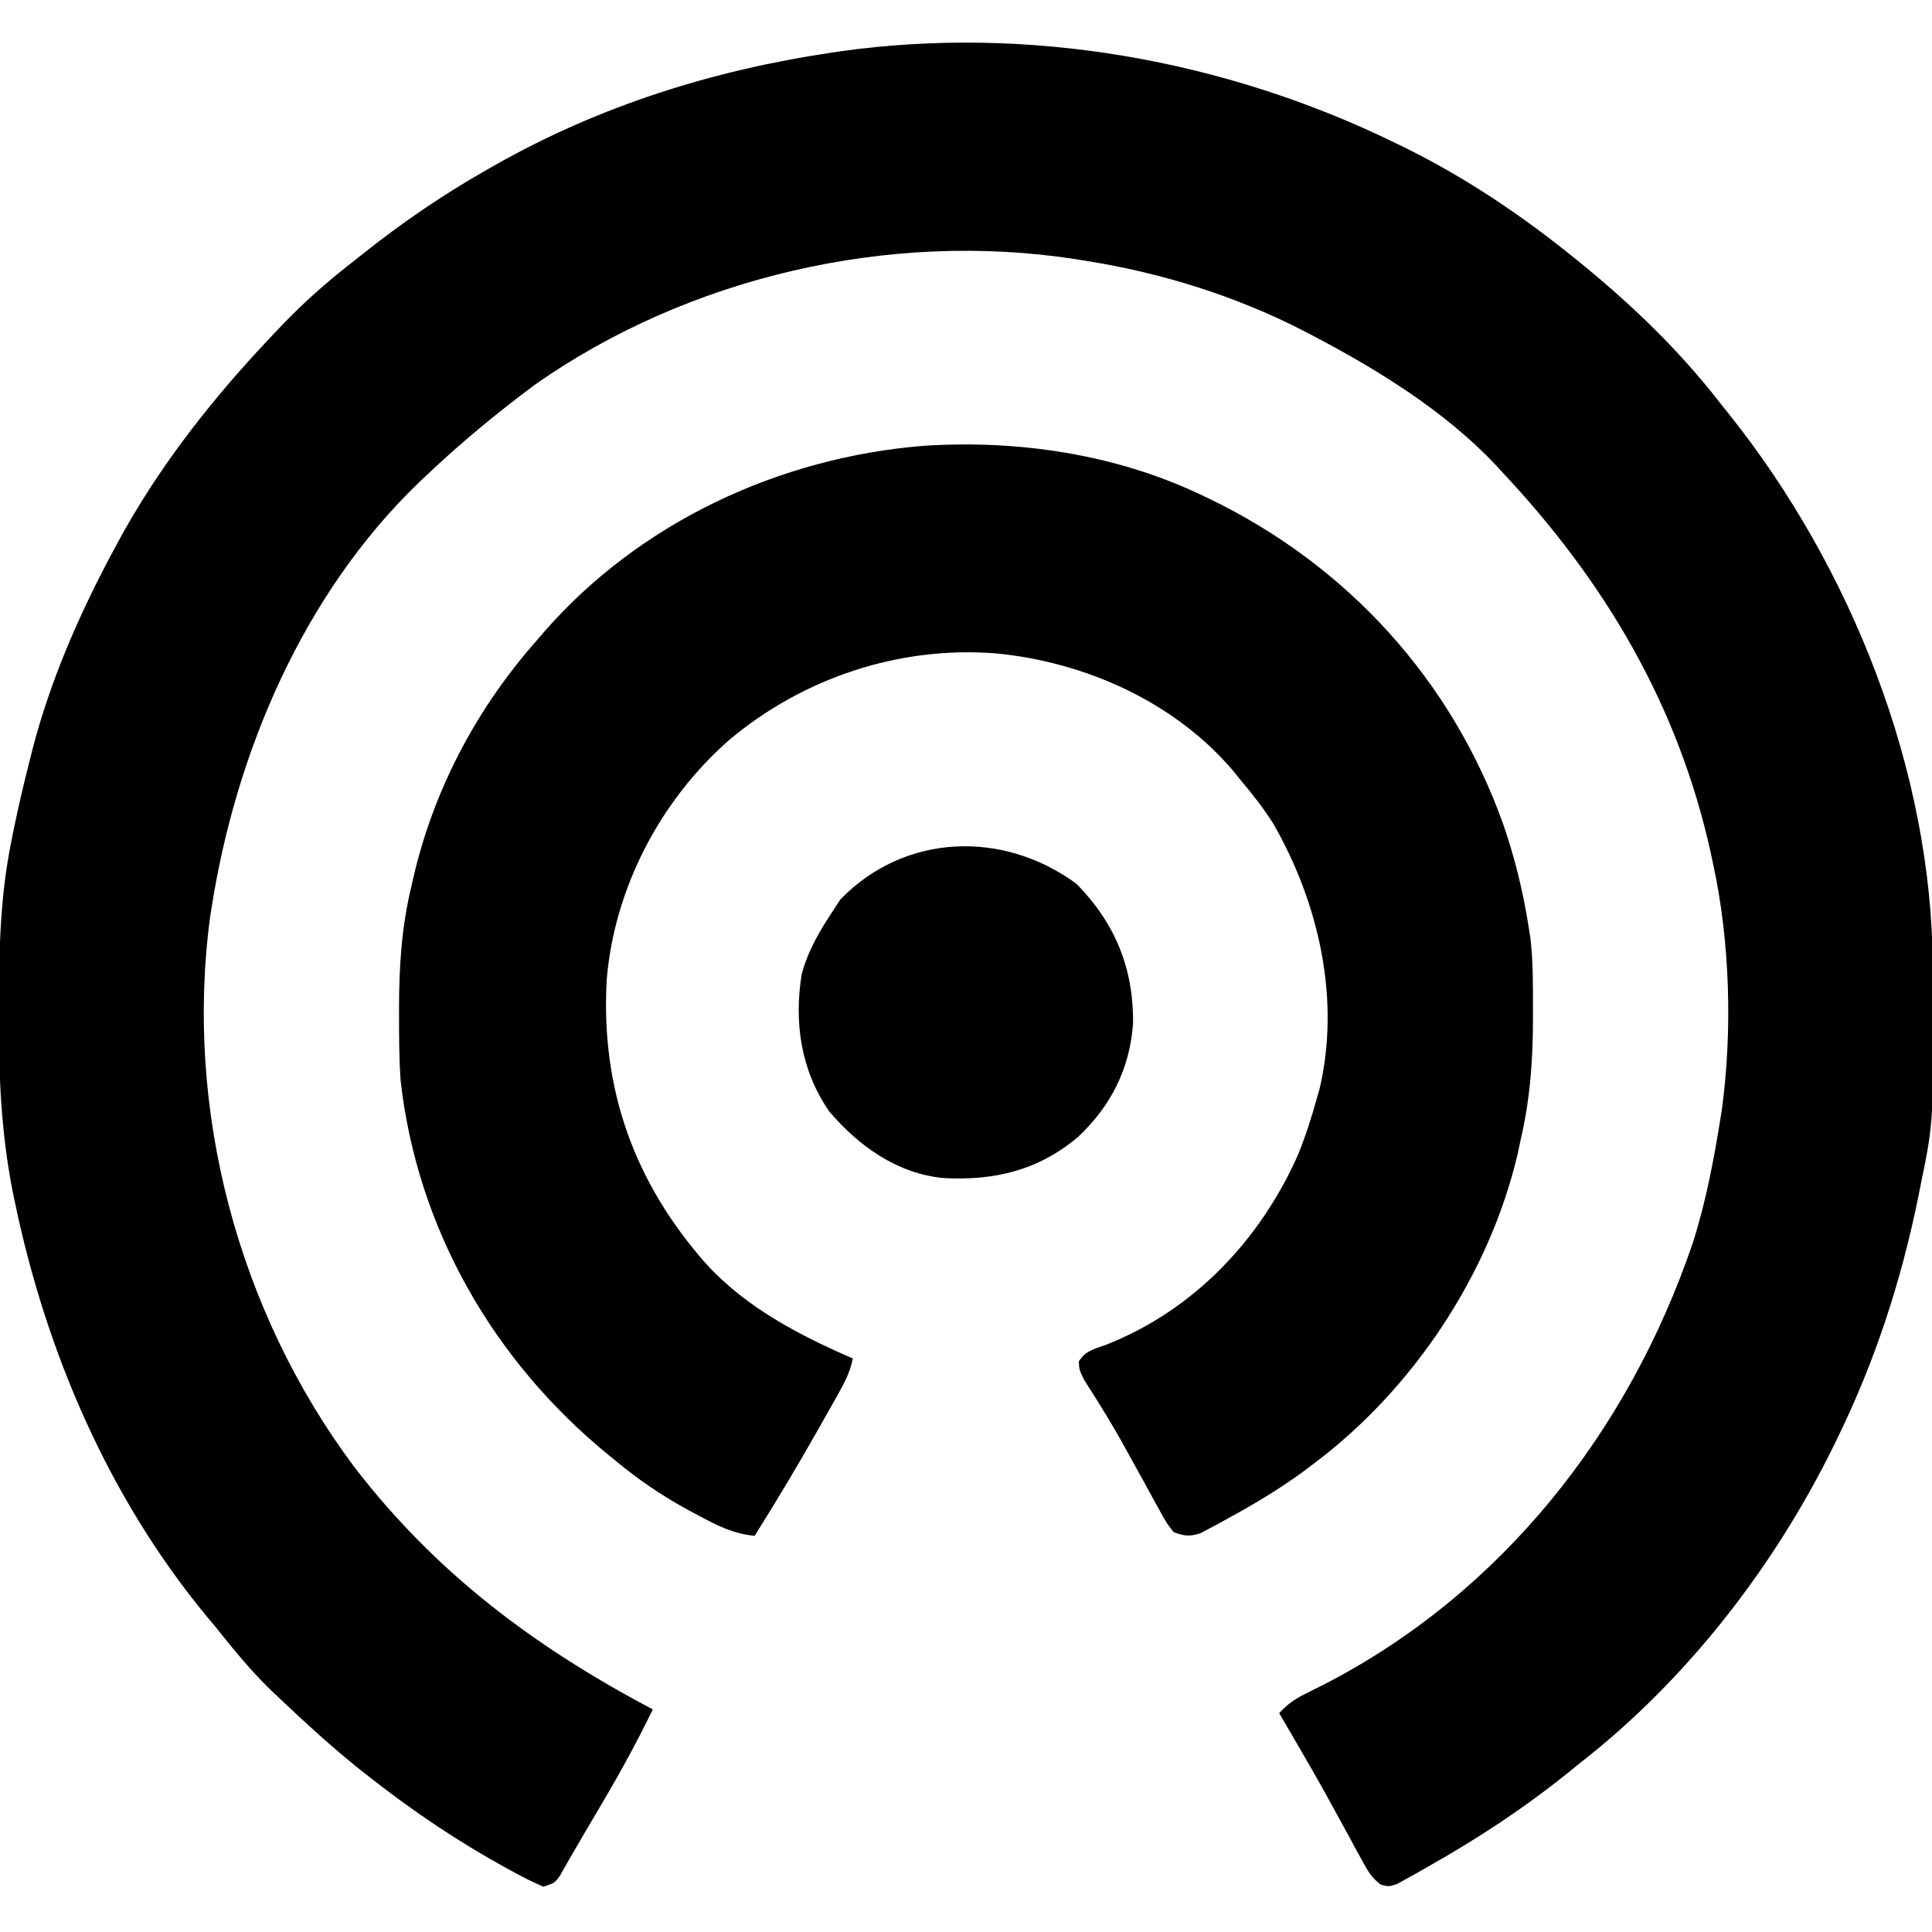
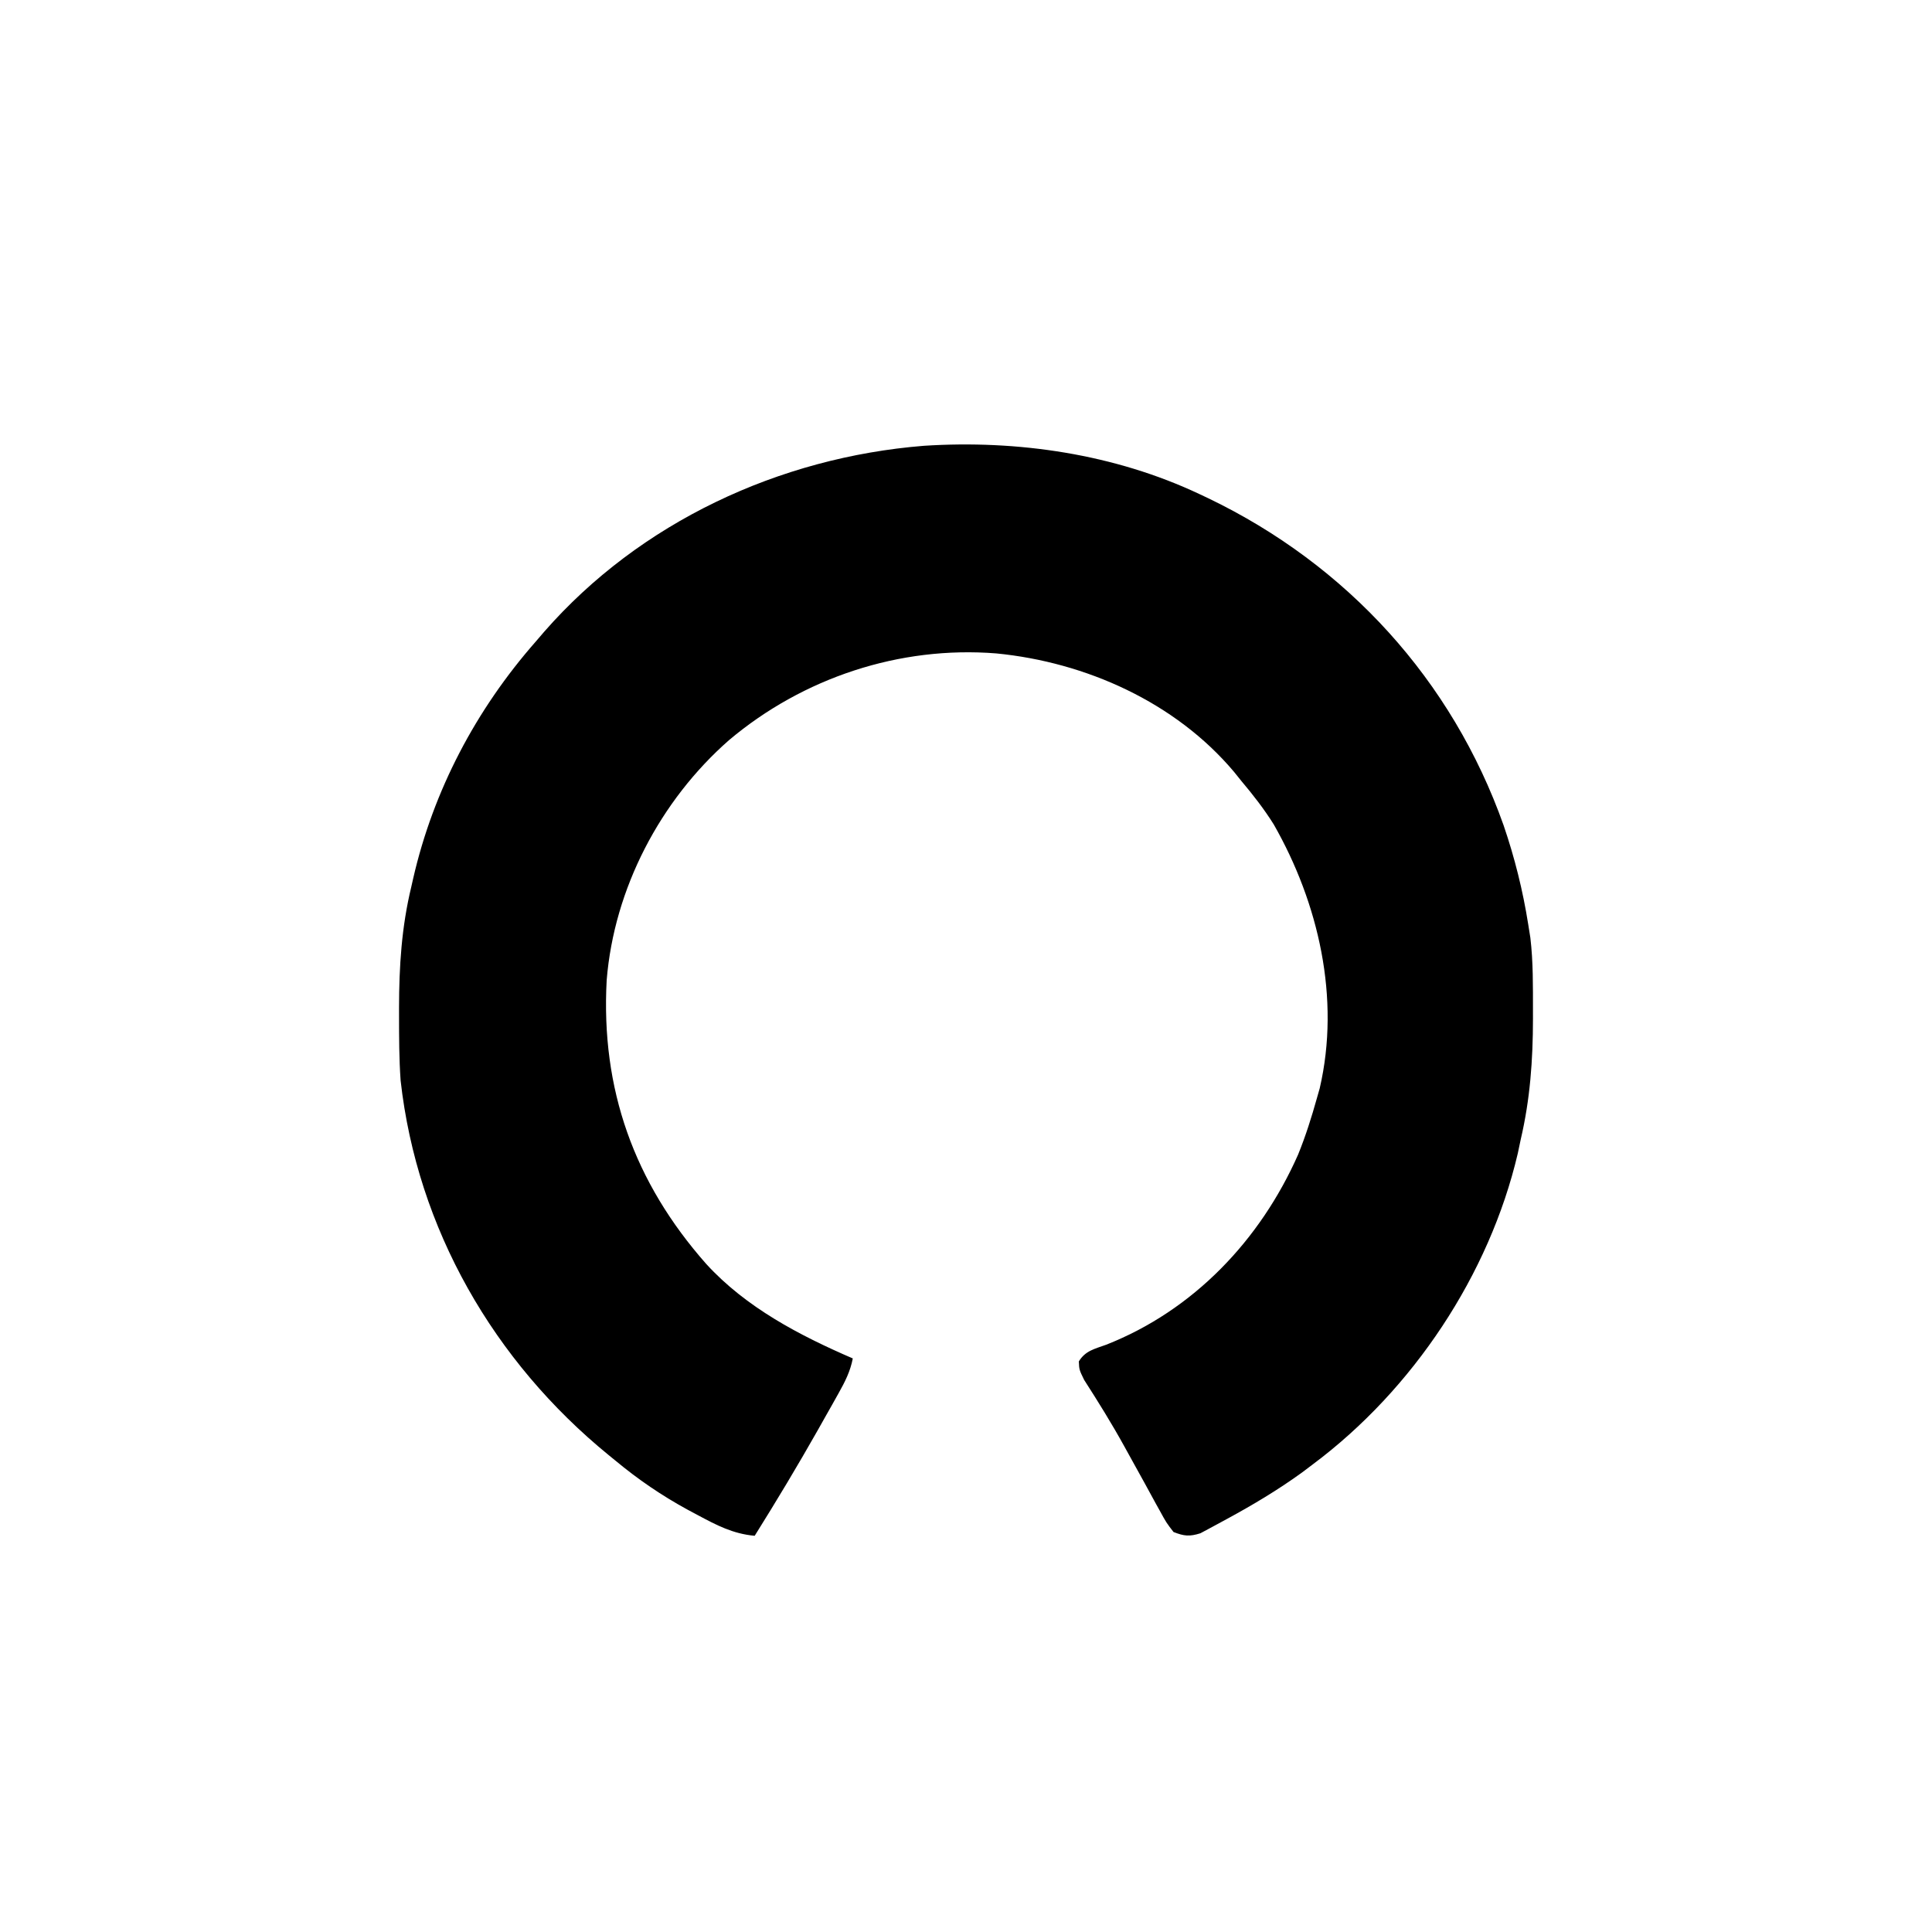
<svg xmlns="http://www.w3.org/2000/svg" version="1.1" width="512" height="512">
-   <path d="M0 0 C1.099 0.535 1.099 0.535 2.22 1.081 C18.644 9.173 33.821 19.441 48 31 C48.551 31.448 49.102 31.896 49.669 32.357 C63.033 43.311 75.432 55.302 86 69 C86.785 69.98 87.57 70.959 88.379 71.969 C120.546 112.372 141.937 165.988 142.203 218.012 C142.21 218.934 142.217 219.857 142.225 220.808 C142.451 259.17 142.451 259.17 139 276 C138.694 277.537 138.694 277.537 138.382 279.105 C133.828 301.487 127.003 322.47 117 343 C116.609 343.802 116.219 344.604 115.816 345.43 C100.076 377.324 77.088 407.043 49 429 C47.909 429.88 46.819 430.762 45.73 431.645 C33.909 441.176 21.551 449.306 8.312 456.75 C7.355 457.3 6.398 457.851 5.412 458.418 C4.509 458.914 3.606 459.41 2.676 459.922 C1.871 460.371 1.065 460.821 0.236 461.284 C-2 462 -2 462 -4.101 461.442 C-6.551 459.581 -7.602 457.71 -9.066 455.004 C-9.63 453.978 -10.193 452.953 -10.773 451.896 C-11.364 450.796 -11.954 449.696 -12.562 448.562 C-13.805 446.294 -15.048 444.025 -16.293 441.758 C-16.912 440.624 -17.531 439.49 -18.169 438.321 C-20.835 433.486 -23.595 428.708 -26.375 423.938 C-26.845 423.129 -27.315 422.321 -27.799 421.489 C-28.864 419.658 -29.932 417.829 -31 416 C-28.883 413.695 -26.916 412.283 -24.113 410.906 C-23.348 410.521 -22.582 410.137 -21.793 409.74 C-20.974 409.331 -20.156 408.922 -19.312 408.5 C27.972 384.214 61.625 341.332 78.59 291.441 C82.079 280.563 84.211 269.269 86 258 C86.106 257.34 86.212 256.679 86.321 255.999 C89.132 235.217 88.473 211.449 84 191 C83.718 189.67 83.718 189.67 83.43 188.313 C74.822 148.963 55.345 116.109 28 87 C27.419 86.364 26.837 85.729 26.238 85.074 C12.817 70.909 -4.848 60.007 -22 51 C-22.654 50.656 -23.308 50.312 -23.982 49.957 C-42.465 40.395 -62.463 34.18 -83 31 C-84.084 30.826 -84.084 30.826 -85.189 30.649 C-134.304 23.092 -187.546 35.357 -228.254 63.953 C-238.337 71.469 -247.889 79.326 -257 88 C-257.655 88.614 -258.31 89.227 -258.984 89.859 C-289.685 119.433 -307.566 161.477 -314 203 C-314.104 203.66 -314.208 204.319 -314.315 204.999 C-321.153 256.042 -306.926 309.506 -276.198 350.639 C-254.598 378.836 -228.17 398.572 -197 415 C-201.003 423.253 -205.334 431.23 -210 439.125 C-210.59 440.132 -211.181 441.139 -211.789 442.176 C-212.955 444.161 -214.125 446.143 -215.301 448.122 C-216.439 450.05 -217.561 451.987 -218.668 453.933 C-219.19 454.839 -219.712 455.746 -220.25 456.68 C-220.709 457.489 -221.168 458.298 -221.641 459.132 C-223 461 -223 461 -226 462 C-228.65 460.848 -231.1 459.636 -233.625 458.25 C-234.75 457.642 -234.75 457.642 -235.897 457.021 C-248.602 450.037 -260.612 441.965 -272 433 C-272.898 432.295 -273.797 431.59 -274.723 430.863 C-282.138 424.92 -289.108 418.534 -296 412 C-297.131 410.933 -297.131 410.933 -298.285 409.844 C-303.673 404.616 -308.319 398.858 -313 393 C-313.636 392.243 -314.271 391.487 -314.926 390.707 C-341.208 359.093 -357.947 319.963 -366.188 279.938 C-366.342 279.196 -366.497 278.454 -366.657 277.689 C-369.711 262.114 -370.373 246.706 -370.312 230.875 C-370.311 229.882 -370.309 228.889 -370.307 227.865 C-370.262 213.394 -369.898 199.225 -367 185 C-366.818 184.084 -366.636 183.167 -366.448 182.223 C-365.136 175.77 -363.634 169.379 -362 163 C-361.812 162.256 -361.624 161.512 -361.431 160.745 C-356.692 142.341 -348.971 124.715 -340 108 C-339.687 107.413 -339.375 106.827 -339.053 106.223 C-327.887 85.463 -313.234 67.011 -297 50 C-296.169 49.127 -295.337 48.255 -294.48 47.355 C-289.178 41.919 -283.625 36.97 -277.645 32.29 C-276.474 31.371 -275.307 30.447 -274.145 29.519 C-263.592 21.104 -252.738 13.664 -241 7 C-240.201 6.544 -239.403 6.088 -238.58 5.618 C-211.051 -9.926 -181.187 -19.335 -150 -24 C-149.21 -24.119 -148.421 -24.237 -147.607 -24.359 C-97.511 -31.474 -45.241 -22.165 0 0 Z " fill="#000000" transform="translate(370,38)" />
-   <path d="M0 0 C0.734 0.347 1.469 0.693 2.225 1.05 C38.953 18.711 66.804 49.2 80.461 87.692 C83.416 96.334 85.571 104.976 87 114 C87.184 115.155 87.369 116.31 87.559 117.5 C88.325 123.926 88.243 130.412 88.25 136.875 C88.251 137.565 88.252 138.255 88.253 138.966 C88.242 149.918 87.505 160.316 85 171 C84.745 172.213 84.49 173.426 84.227 174.676 C76.697 206.832 56.414 237.254 30 257 C29.04 257.726 28.079 258.451 27.09 259.199 C20.659 263.858 13.976 267.845 7 271.625 C6.187 272.075 5.373 272.526 4.535 272.99 C3.373 273.602 3.373 273.602 2.188 274.227 C1.5 274.593 0.813 274.96 0.105 275.338 C-2.757 276.238 -4.2 276.097 -7 275 C-8.894 272.554 -8.894 272.554 -10.672 269.305 C-10.996 268.725 -11.32 268.144 -11.654 267.547 C-12.702 265.664 -13.726 263.77 -14.75 261.875 C-15.814 259.944 -16.884 258.017 -17.953 256.089 C-18.657 254.819 -19.359 253.549 -20.058 252.277 C-23.374 246.263 -26.98 240.462 -30.691 234.688 C-32 232 -32 232 -32.098 229.789 C-30.352 226.944 -27.964 226.501 -24.875 225.375 C-1.668 216.247 15.996 197.6 26 175 C27.999 170.093 29.575 165.105 31 160 C31.369 158.706 31.369 158.706 31.746 157.387 C37.261 133.54 31.452 108.346 19.555 87.48 C16.993 83.393 14.107 79.685 11 76 C10.355 75.198 9.711 74.396 9.047 73.57 C-6.469 55.123 -30.231 44.477 -53.962 42.163 C-79.595 40.109 -105.215 48.63 -124.812 65.152 C-143.029 81.141 -155.253 104.47 -157.223 128.75 C-158.789 157.625 -149.963 182.324 -130.816 203.992 C-120.273 215.509 -106.162 222.881 -92 229 C-92.677 232.467 -94.051 235.154 -95.773 238.227 C-96.346 239.251 -96.919 240.275 -97.509 241.33 C-98.125 242.418 -98.741 243.505 -99.375 244.625 C-100.312 246.29 -100.312 246.29 -101.268 247.988 C-106.63 257.461 -112.226 266.774 -118 276 C-123.756 275.482 -128.119 273.185 -133.125 270.5 C-134.392 269.824 -134.392 269.824 -135.684 269.134 C-142.671 265.326 -148.871 261.095 -155 256 C-155.56 255.544 -156.121 255.087 -156.698 254.617 C-187.118 229.797 -207.431 194.657 -211.834 155.341 C-212.24 149.612 -212.245 143.867 -212.25 138.125 C-212.251 137.434 -212.251 136.743 -212.252 136.031 C-212.235 125.089 -211.58 114.66 -209 104 C-208.839 103.287 -208.678 102.574 -208.512 101.839 C-203.145 78.415 -191.835 57.017 -176 39 C-175.27 38.149 -174.541 37.298 -173.789 36.422 C-148.391 7.37 -111.444 -9.791 -73.172 -12.859 C-48.34 -14.467 -22.595 -10.693 0 0 Z " fill="#000000" transform="translate(318,131)" />
-   <path d="M0 0 C10.269 10.508 15.101 22.391 14.965 36.945 C14.085 49.016 9.136 58.761 0.438 67 C-10.083 75.891 -21.748 78.705 -35.331 77.941 C-47.568 76.762 -57.785 69.442 -65.555 60.289 C-73.07 49.433 -74.927 36.752 -72.852 23.895 C-71.136 17.548 -67.945 12.184 -64.312 6.75 C-63.735 5.863 -63.157 4.976 -62.562 4.062 C-45.454 -13.521 -19.336 -14.261 0 0 Z " fill="#000000" transform="translate(285.312,234.25)" />
+   <path d="M0 0 C0.734 0.347 1.469 0.693 2.225 1.05 C38.953 18.711 66.804 49.2 80.461 87.692 C83.416 96.334 85.571 104.976 87 114 C87.184 115.155 87.369 116.31 87.559 117.5 C88.325 123.926 88.243 130.412 88.25 136.875 C88.251 137.565 88.252 138.255 88.253 138.966 C88.242 149.918 87.505 160.316 85 171 C84.745 172.213 84.49 173.426 84.227 174.676 C76.697 206.832 56.414 237.254 30 257 C29.04 257.726 28.079 258.451 27.09 259.199 C20.659 263.858 13.976 267.845 7 271.625 C3.373 273.602 3.373 273.602 2.188 274.227 C1.5 274.593 0.813 274.96 0.105 275.338 C-2.757 276.238 -4.2 276.097 -7 275 C-8.894 272.554 -8.894 272.554 -10.672 269.305 C-10.996 268.725 -11.32 268.144 -11.654 267.547 C-12.702 265.664 -13.726 263.77 -14.75 261.875 C-15.814 259.944 -16.884 258.017 -17.953 256.089 C-18.657 254.819 -19.359 253.549 -20.058 252.277 C-23.374 246.263 -26.98 240.462 -30.691 234.688 C-32 232 -32 232 -32.098 229.789 C-30.352 226.944 -27.964 226.501 -24.875 225.375 C-1.668 216.247 15.996 197.6 26 175 C27.999 170.093 29.575 165.105 31 160 C31.369 158.706 31.369 158.706 31.746 157.387 C37.261 133.54 31.452 108.346 19.555 87.48 C16.993 83.393 14.107 79.685 11 76 C10.355 75.198 9.711 74.396 9.047 73.57 C-6.469 55.123 -30.231 44.477 -53.962 42.163 C-79.595 40.109 -105.215 48.63 -124.812 65.152 C-143.029 81.141 -155.253 104.47 -157.223 128.75 C-158.789 157.625 -149.963 182.324 -130.816 203.992 C-120.273 215.509 -106.162 222.881 -92 229 C-92.677 232.467 -94.051 235.154 -95.773 238.227 C-96.346 239.251 -96.919 240.275 -97.509 241.33 C-98.125 242.418 -98.741 243.505 -99.375 244.625 C-100.312 246.29 -100.312 246.29 -101.268 247.988 C-106.63 257.461 -112.226 266.774 -118 276 C-123.756 275.482 -128.119 273.185 -133.125 270.5 C-134.392 269.824 -134.392 269.824 -135.684 269.134 C-142.671 265.326 -148.871 261.095 -155 256 C-155.56 255.544 -156.121 255.087 -156.698 254.617 C-187.118 229.797 -207.431 194.657 -211.834 155.341 C-212.24 149.612 -212.245 143.867 -212.25 138.125 C-212.251 137.434 -212.251 136.743 -212.252 136.031 C-212.235 125.089 -211.58 114.66 -209 104 C-208.839 103.287 -208.678 102.574 -208.512 101.839 C-203.145 78.415 -191.835 57.017 -176 39 C-175.27 38.149 -174.541 37.298 -173.789 36.422 C-148.391 7.37 -111.444 -9.791 -73.172 -12.859 C-48.34 -14.467 -22.595 -10.693 0 0 Z " fill="#000000" transform="translate(318,131)" />
</svg>